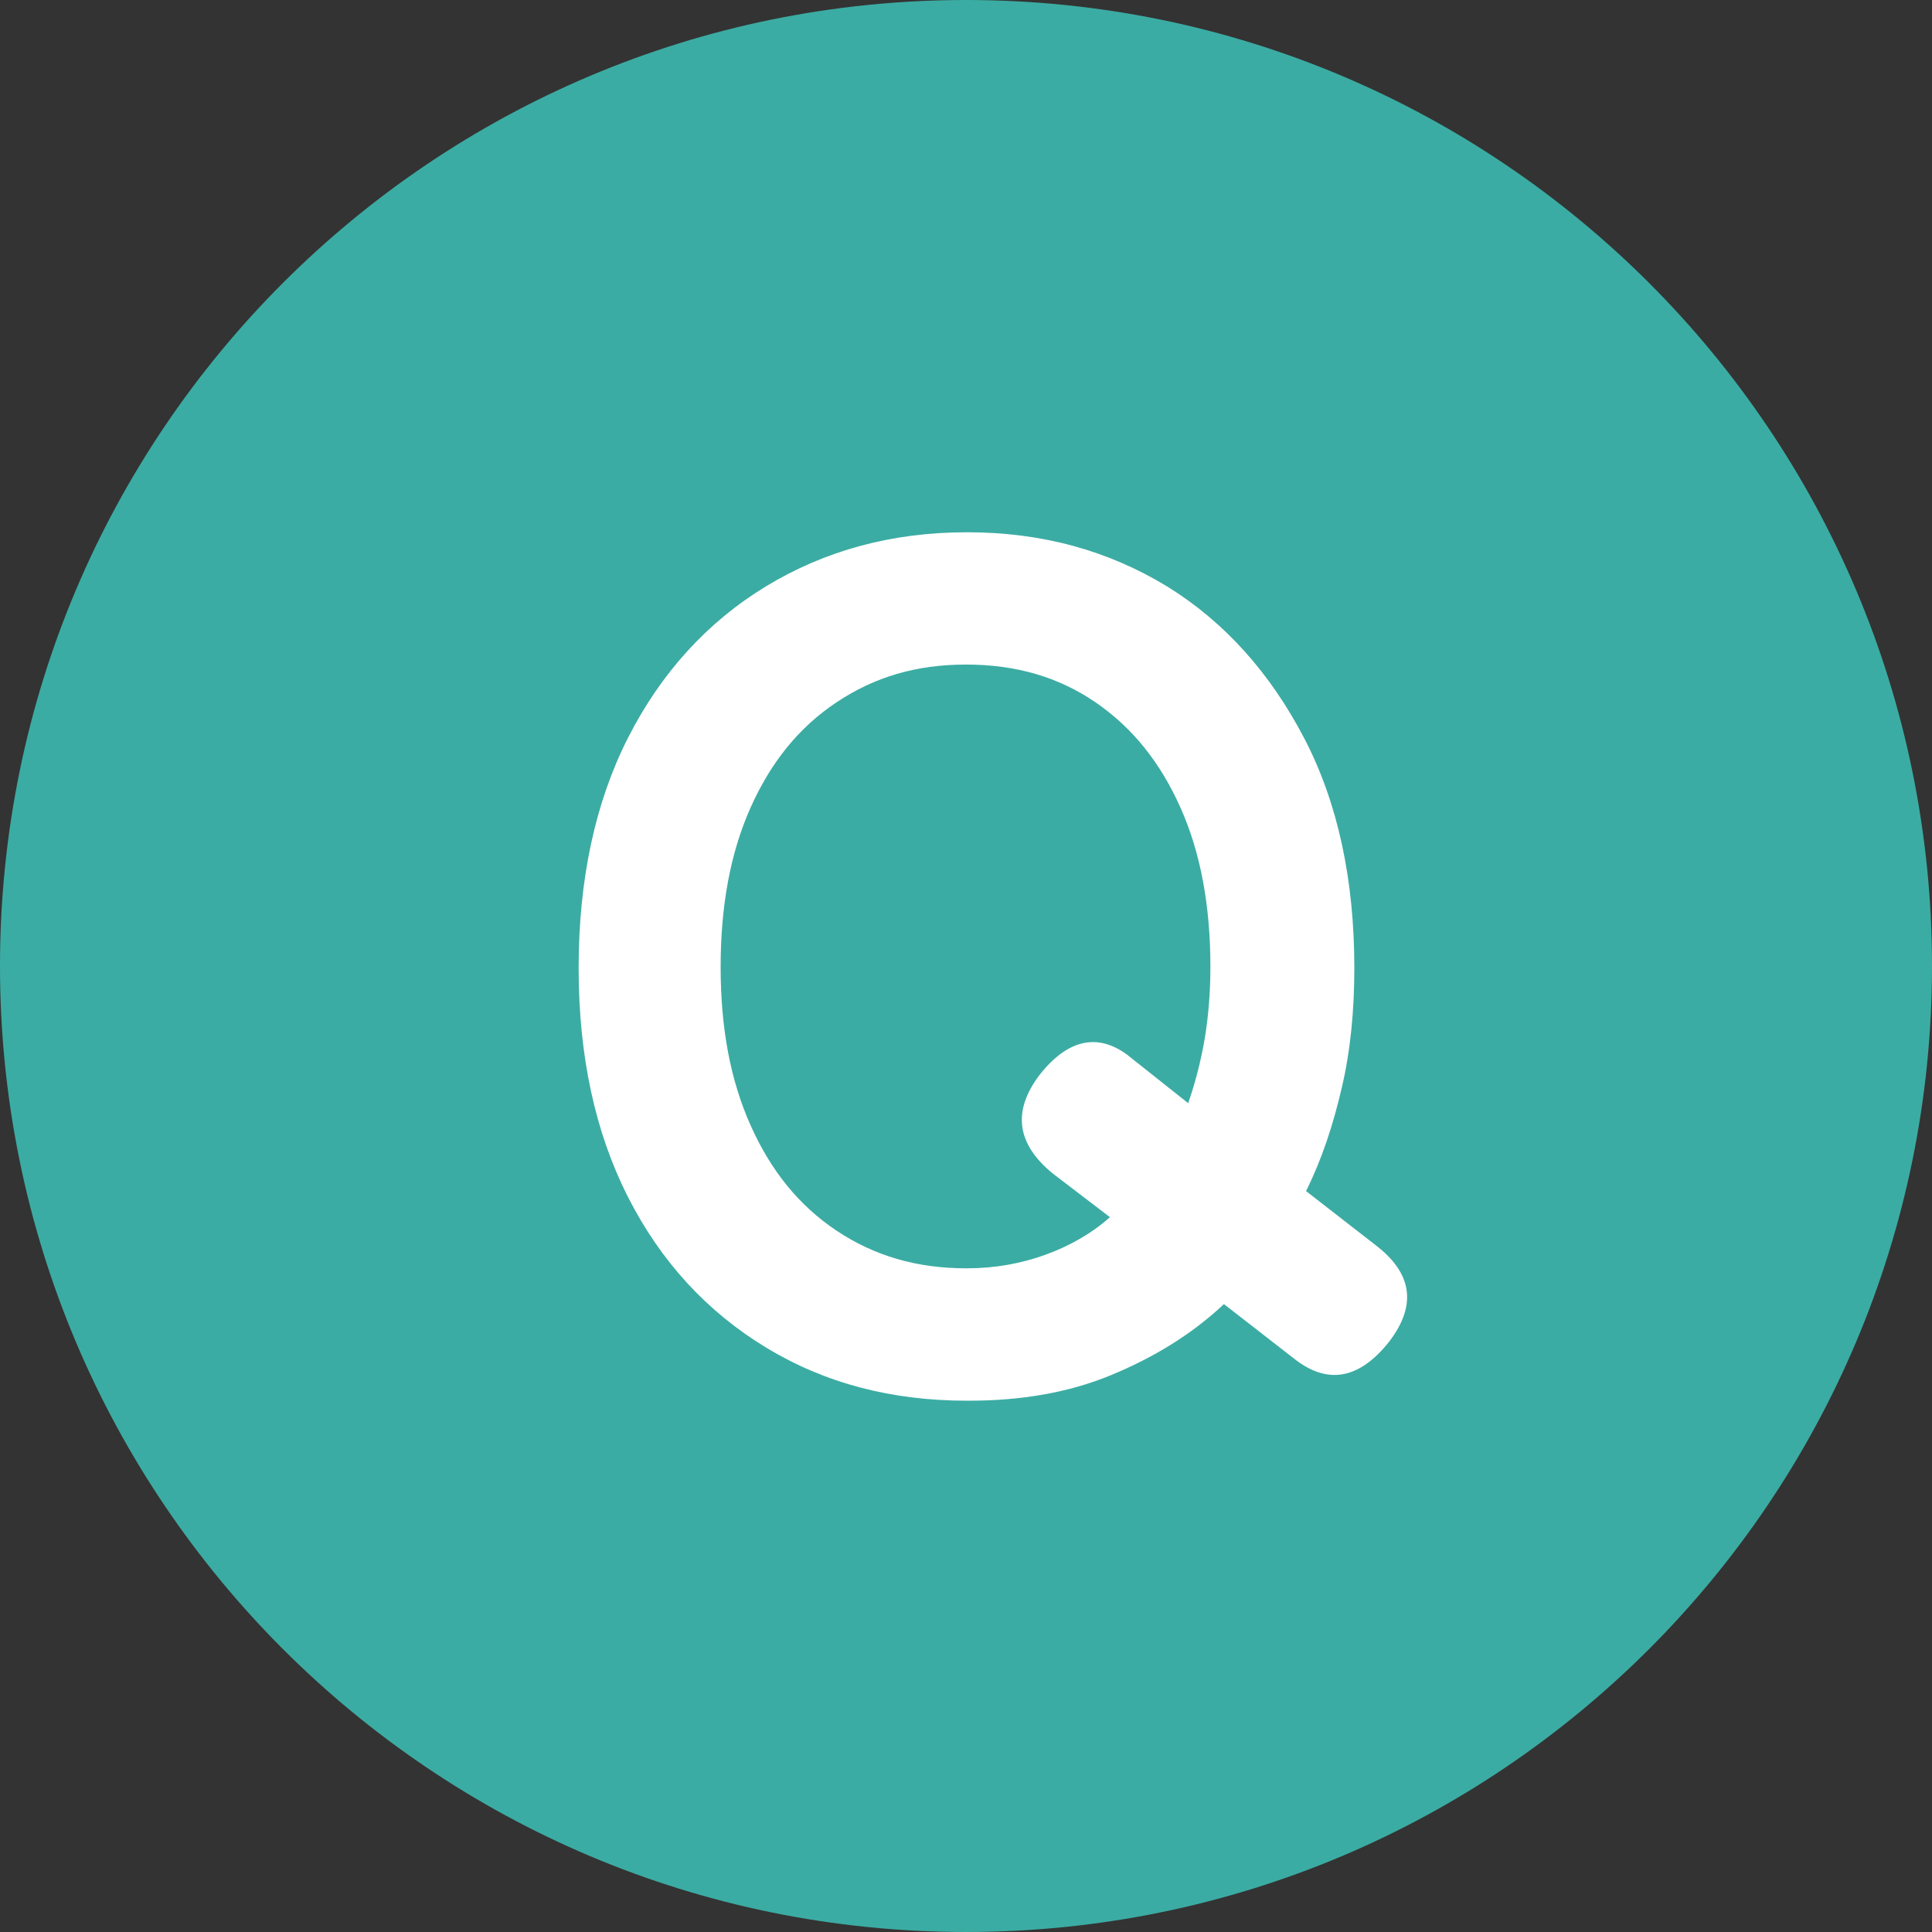
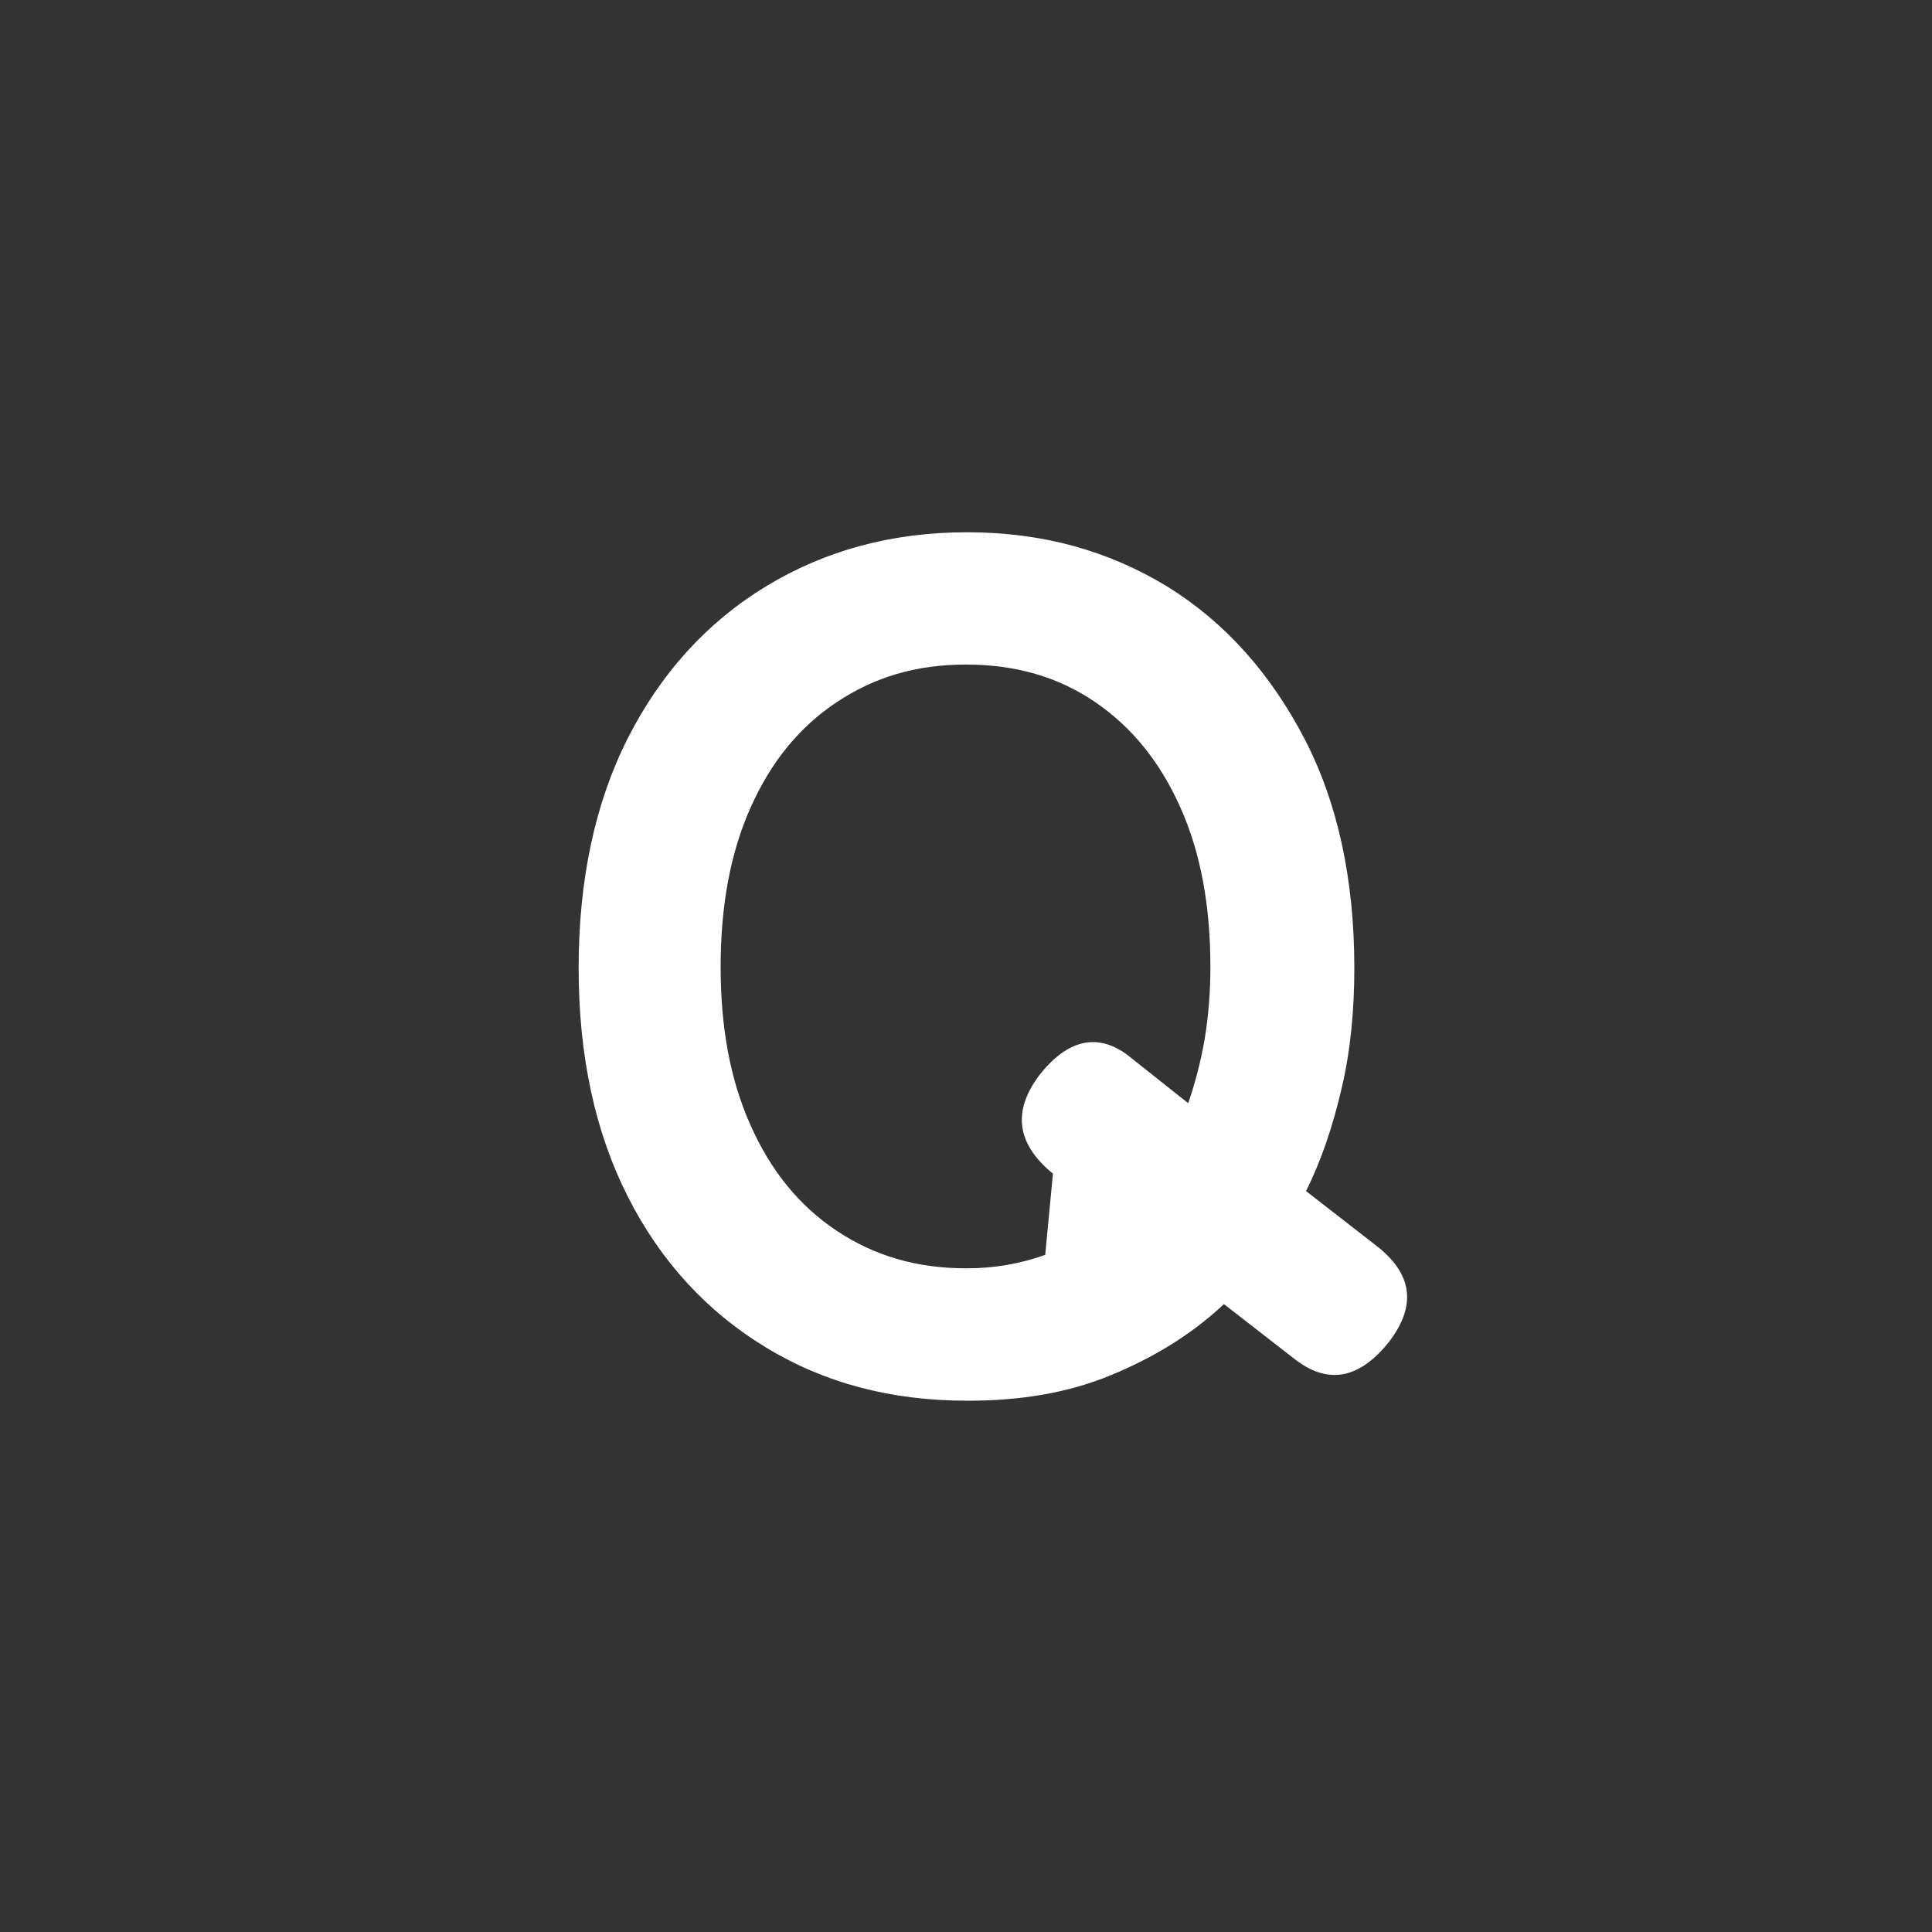
<svg xmlns="http://www.w3.org/2000/svg" width="40" height="40" viewBox="0 0 40 40" fill="none">
  <rect x="0" y="0" width="40" height="40" fill="#333333" stroke="none" />
  <g clip-path="url(#clip0_5502_4537)">
-     <path d="M20 40C31.046 40 40 31.046 40 20C40 8.954 31.046 0 20 0C8.954 0 0 8.954 0 20C0 31.046 8.954 40 20 40Z" fill="#3BACA3" />
-     <path d="M20.02 29C18.46 29 17.08 28.64 15.86 27.899C14.64 27.16 13.68 26.119 13 24.779C12.32 23.439 11.98 21.86 11.98 20.04C11.98 18.22 12.32 16.619 13 15.28C13.68 13.94 14.64 12.88 15.86 12.139C17.08 11.399 18.46 11.02 20.02 11.02C21.58 11.02 22.94 11.399 24.16 12.139C25.36 12.88 26.3 13.94 27 15.28C27.7 16.619 28.04 18.22 28.04 20.04C28.04 20.919 27.96 21.759 27.78 22.52C27.6 23.299 27.36 24.02 27.04 24.66L28.48 25.779C29.24 26.36 29.34 27.02 28.76 27.779C28.14 28.559 27.48 28.68 26.78 28.119L25.34 27C24.66 27.64 23.86 28.119 22.98 28.48C22.1 28.84 21.12 29 20.06 29H20.02ZM20.02 26.259C20.6 26.259 21.14 26.16 21.64 25.98C22.14 25.799 22.6 25.54 22.98 25.2L21.8 24.299C21.04 23.68 20.96 23 21.52 22.259C22.1 21.52 22.72 21.38 23.34 21.84L24.6 22.84C24.74 22.439 24.86 21.98 24.94 21.52C25.02 21.04 25.06 20.54 25.06 20.02C25.06 18.759 24.86 17.66 24.44 16.72C24.02 15.78 23.44 15.059 22.68 14.54C21.92 14.02 21.04 13.759 20 13.759C18.96 13.759 18.1 14.02 17.32 14.54C16.54 15.059 15.96 15.78 15.54 16.72C15.12 17.66 14.92 18.759 14.92 20.02C14.92 21.279 15.12 22.36 15.54 23.299C15.96 24.239 16.54 24.959 17.32 25.48C18.1 26 18.98 26.259 20 26.259H20.02Z" fill="white" />
+     <path d="M20.02 29C18.46 29 17.08 28.64 15.86 27.899C14.64 27.16 13.68 26.119 13 24.779C12.32 23.439 11.98 21.86 11.98 20.04C11.98 18.22 12.32 16.619 13 15.28C13.68 13.94 14.64 12.88 15.86 12.139C17.08 11.399 18.46 11.02 20.02 11.02C21.58 11.02 22.94 11.399 24.16 12.139C25.36 12.88 26.3 13.94 27 15.28C27.7 16.619 28.04 18.22 28.04 20.04C28.04 20.919 27.96 21.759 27.78 22.52C27.6 23.299 27.36 24.02 27.04 24.66L28.48 25.779C29.24 26.36 29.34 27.02 28.76 27.779C28.14 28.559 27.48 28.68 26.78 28.119L25.34 27C24.66 27.64 23.86 28.119 22.98 28.48C22.1 28.84 21.12 29 20.06 29H20.02ZM20.02 26.259C20.6 26.259 21.14 26.16 21.64 25.98L21.8 24.299C21.04 23.68 20.96 23 21.52 22.259C22.1 21.52 22.72 21.38 23.34 21.84L24.6 22.84C24.74 22.439 24.86 21.98 24.94 21.52C25.02 21.04 25.06 20.54 25.06 20.02C25.06 18.759 24.86 17.66 24.44 16.72C24.02 15.78 23.44 15.059 22.68 14.54C21.92 14.02 21.04 13.759 20 13.759C18.96 13.759 18.1 14.02 17.32 14.54C16.54 15.059 15.96 15.78 15.54 16.72C15.12 17.66 14.92 18.759 14.92 20.02C14.92 21.279 15.12 22.36 15.54 23.299C15.96 24.239 16.54 24.959 17.32 25.48C18.1 26 18.98 26.259 20 26.259H20.02Z" fill="white" />
  </g>
  <defs>
    <clipPath id="clip0_5502_4537">
      <rect width="40" height="40" fill="white" />
    </clipPath>
  </defs>
</svg>